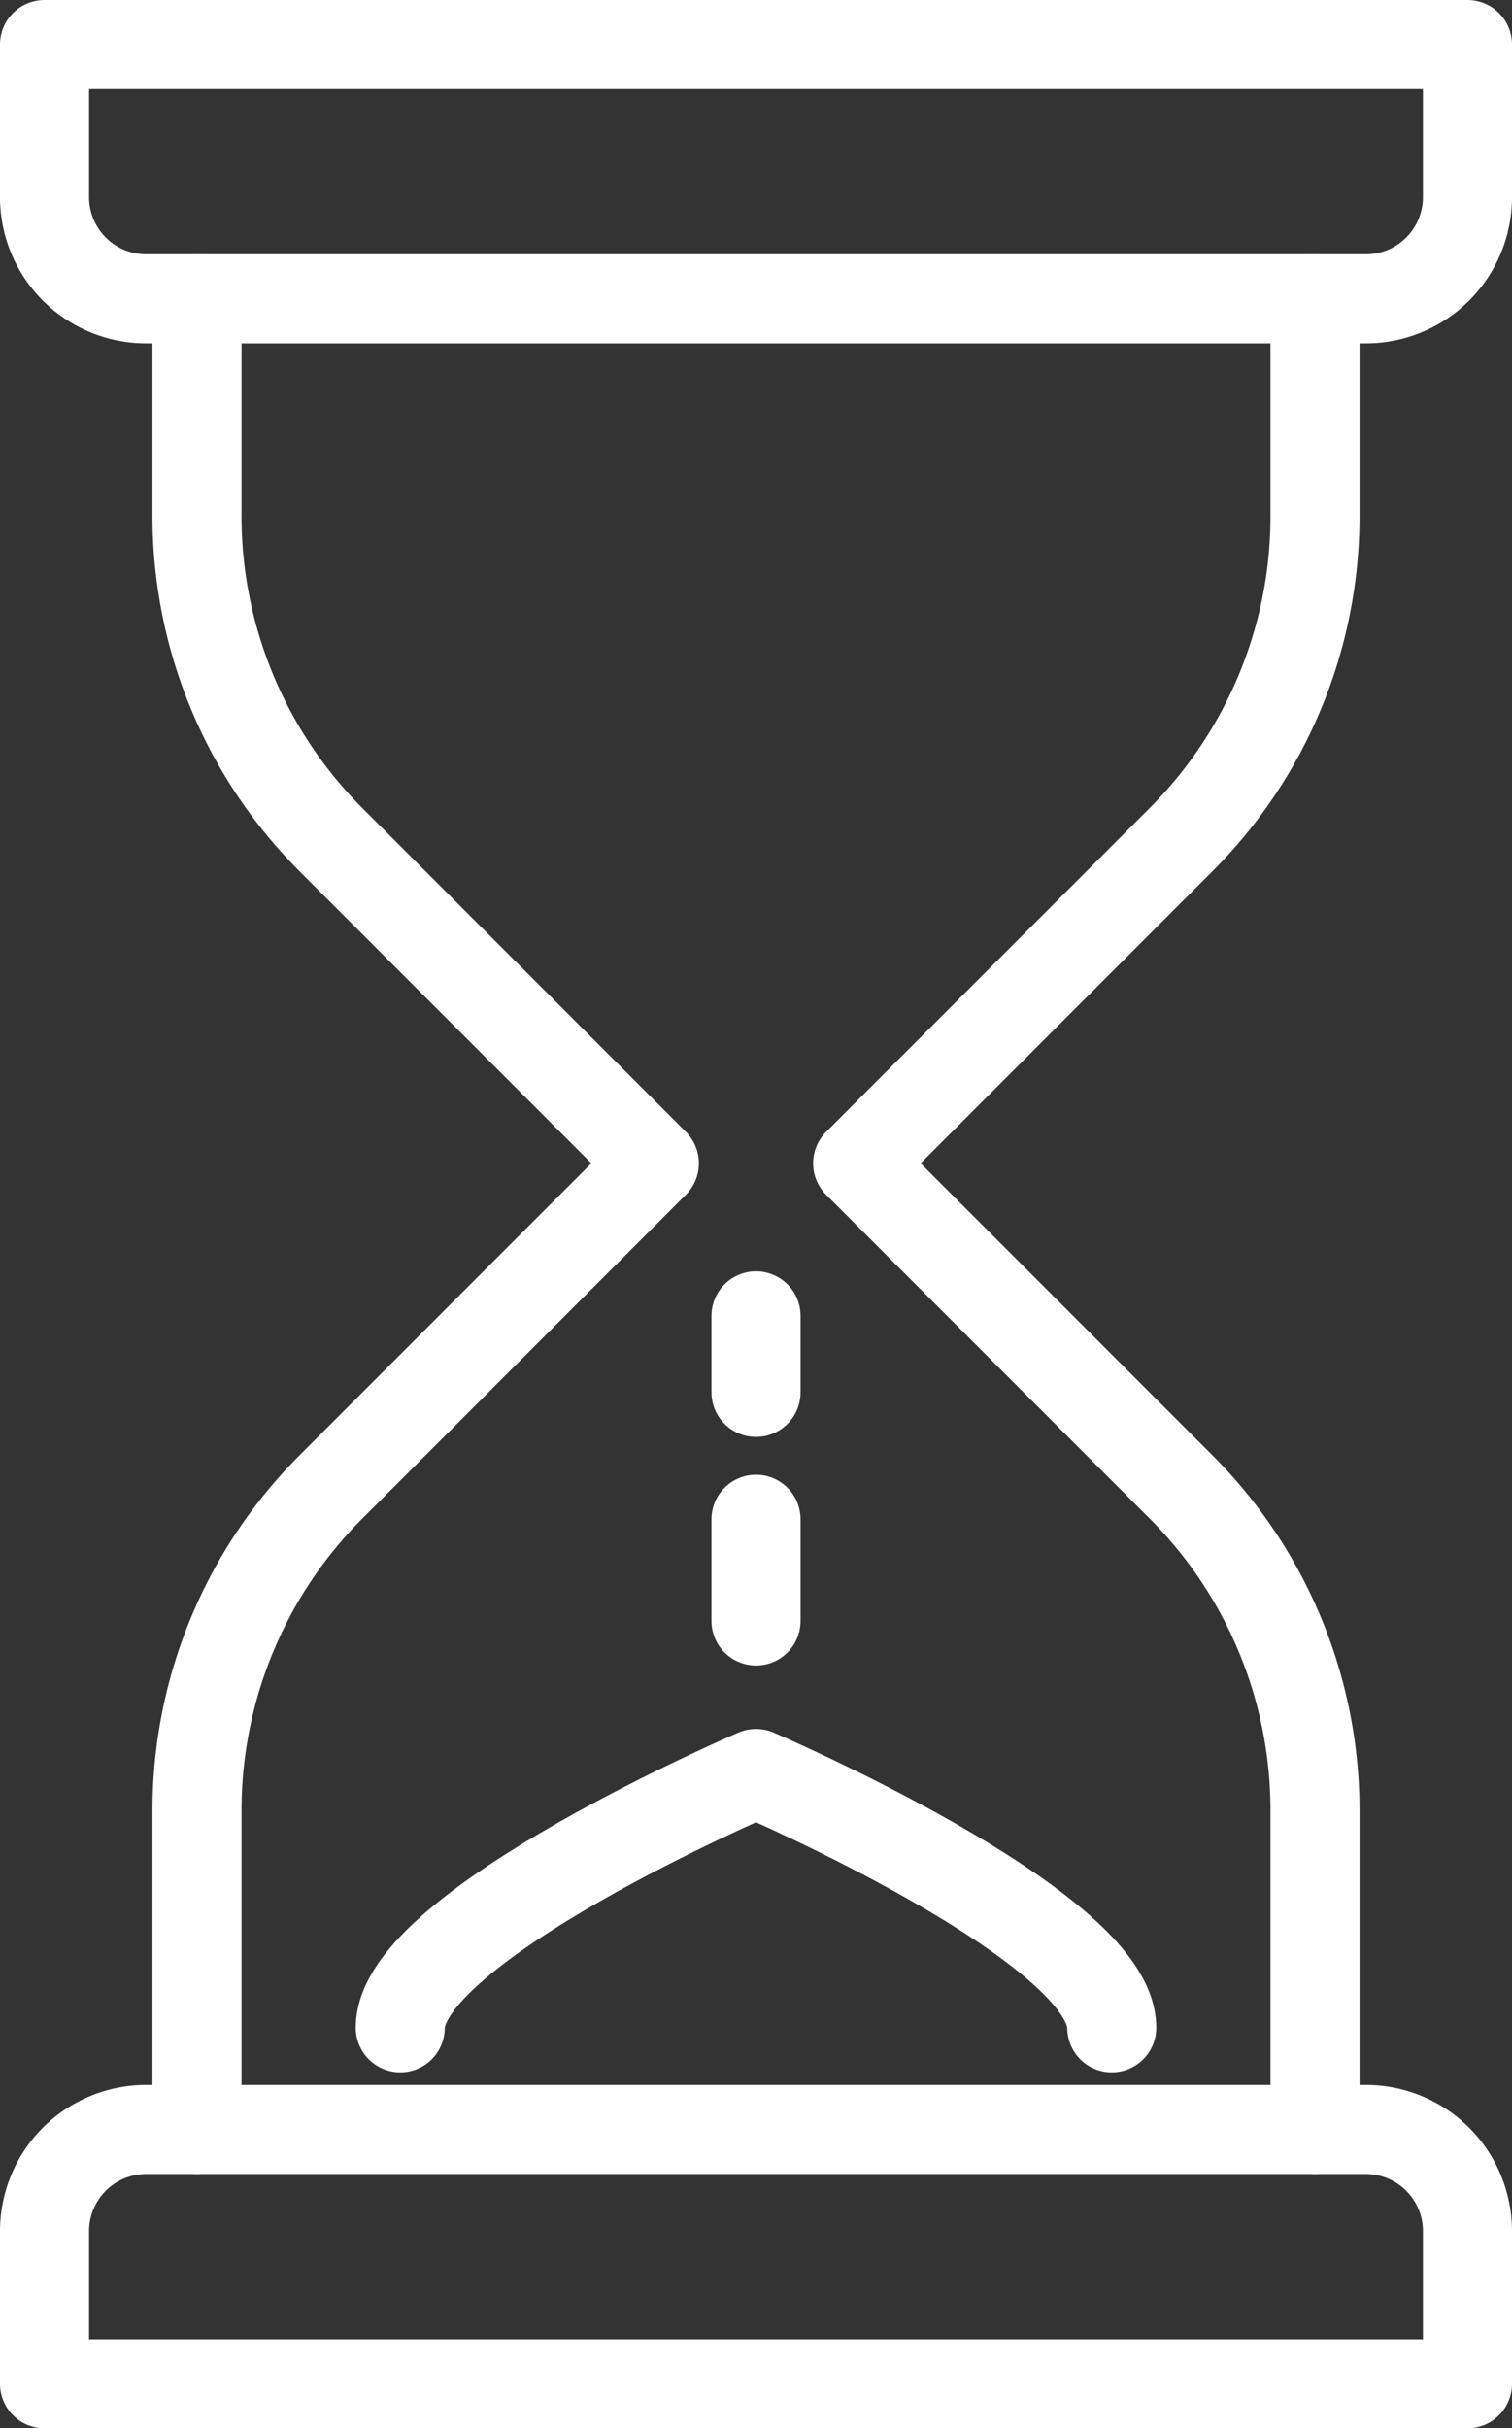
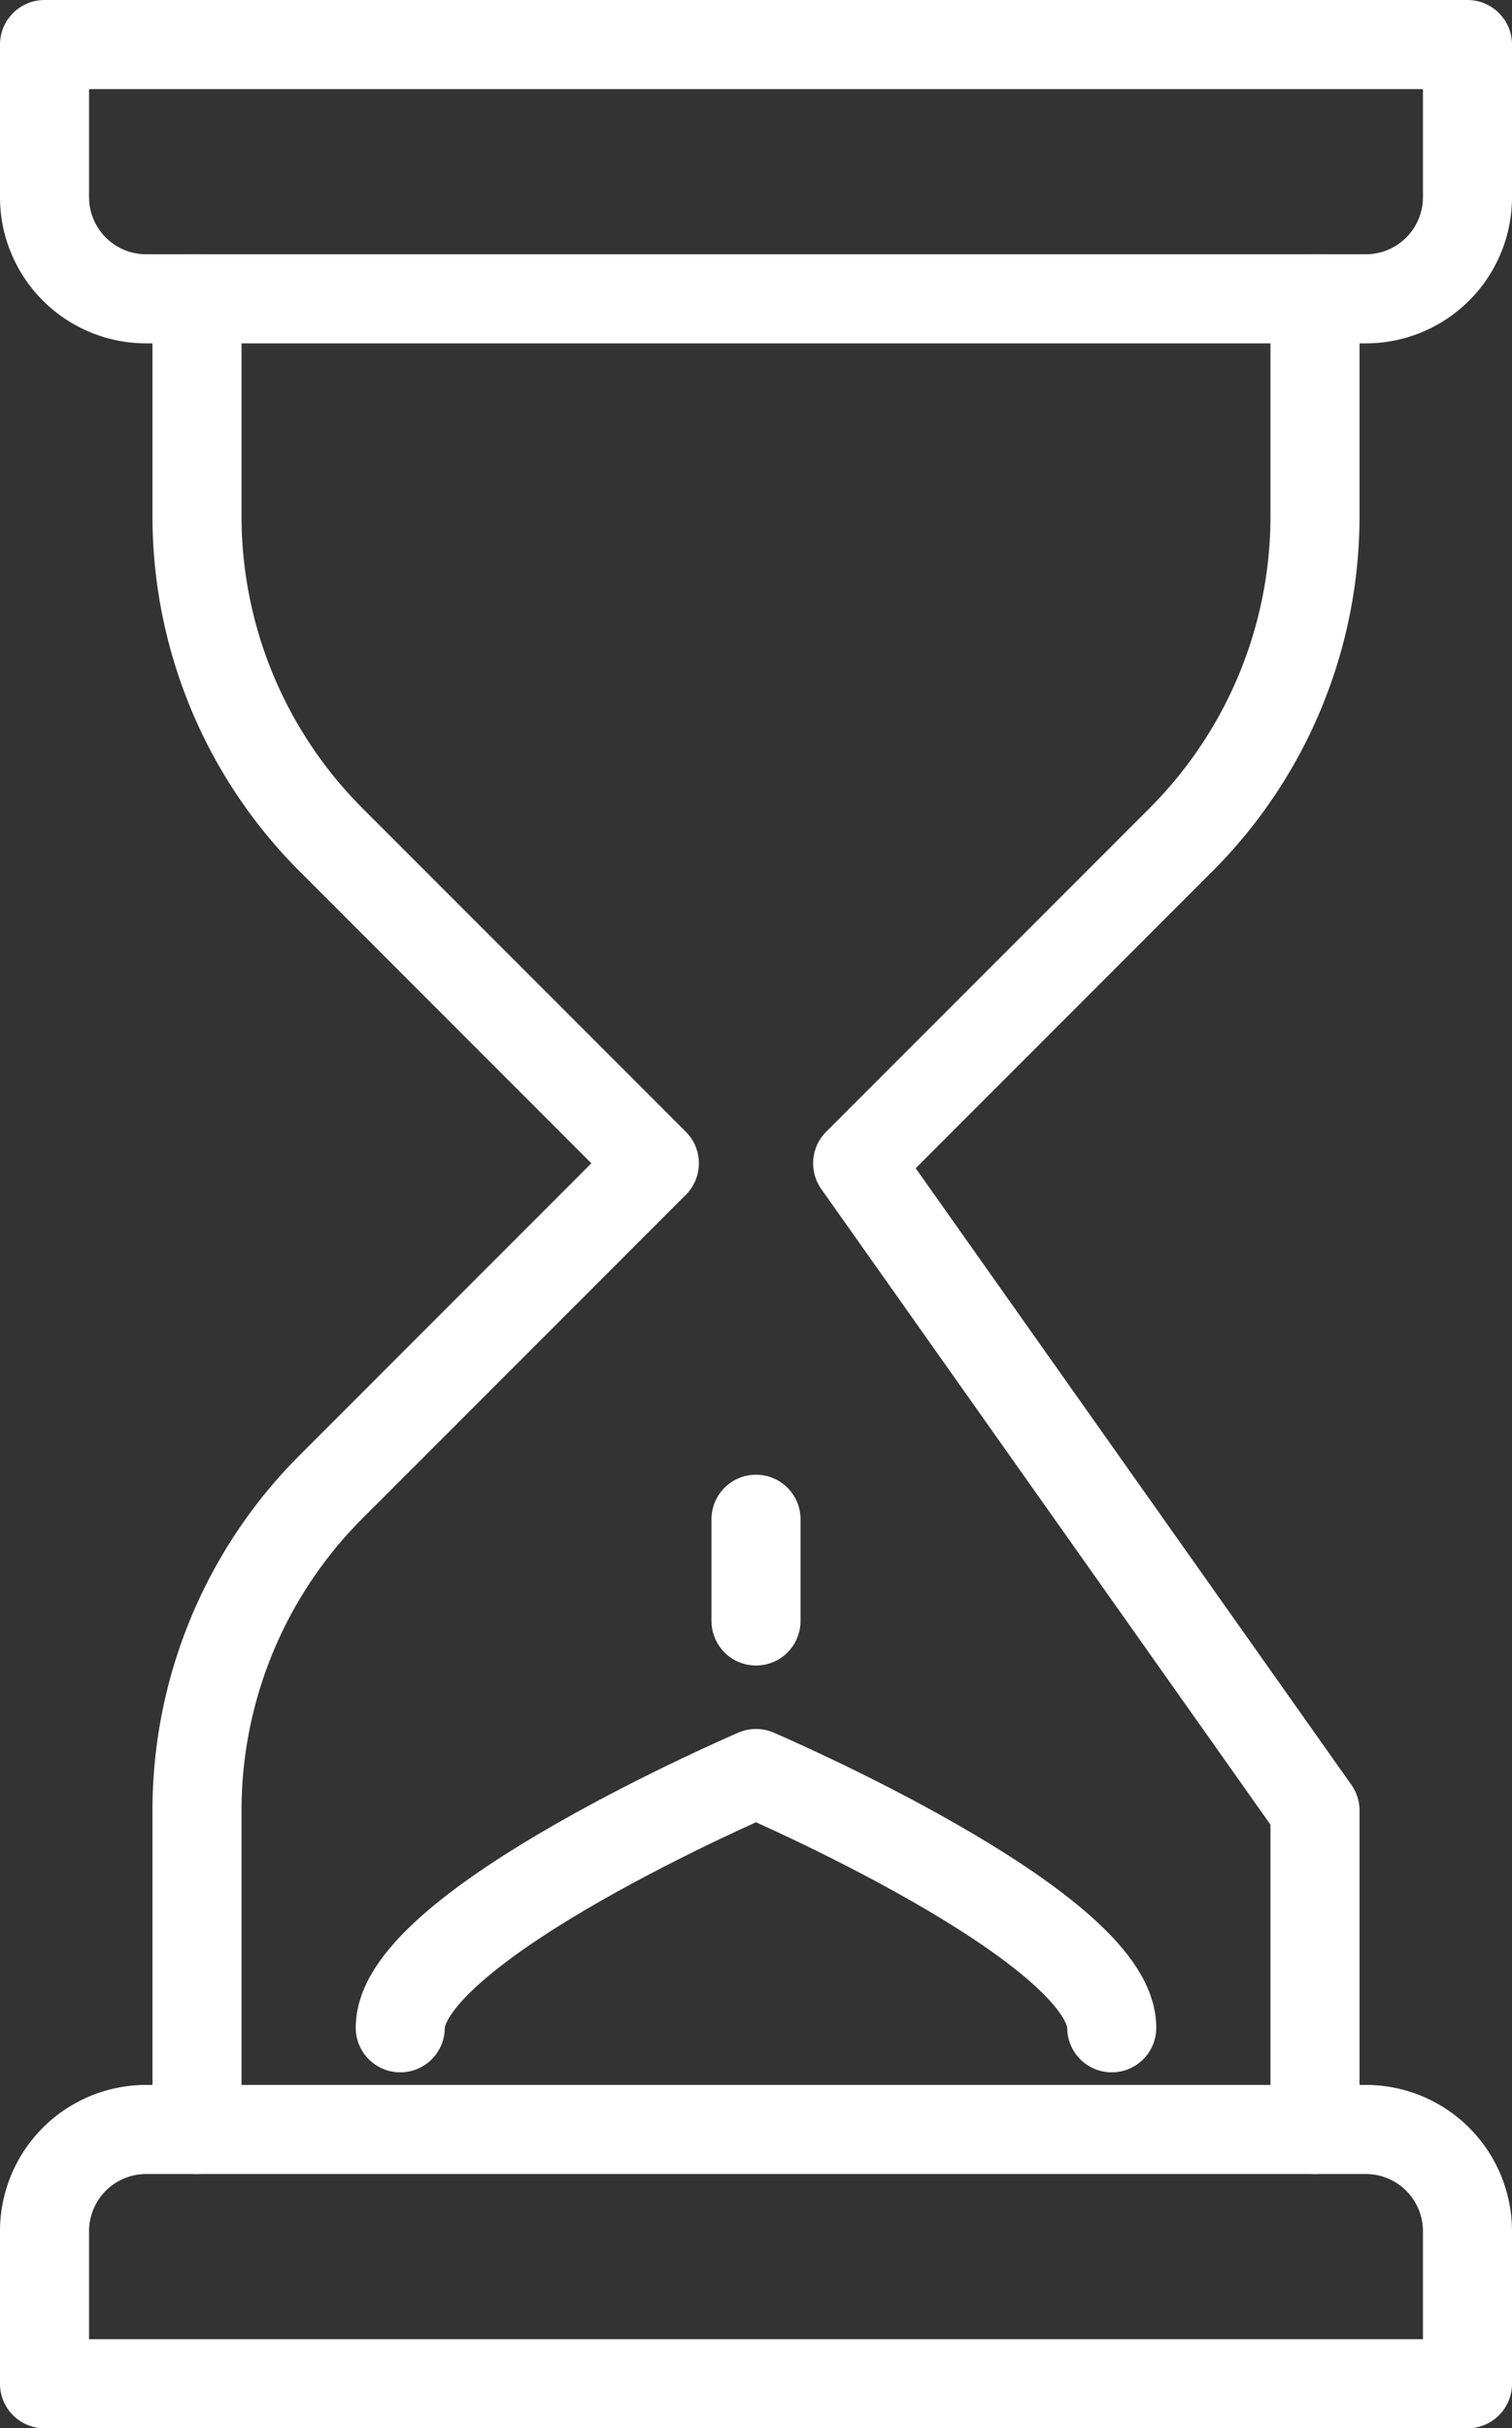
<svg xmlns="http://www.w3.org/2000/svg" viewBox="0 0 67.913 109">
  <rect x="0" y="0" width="67.913" height="109" fill="#333333" stroke="none" />
  <defs>
    <style>
      .cls-1 {
        fill: none;
        stroke: #fff;
        stroke-linecap: round;
        stroke-linejoin: round;
        stroke-width: 4px;
      }
    </style>
  </defs>
  <title>アセット 3</title>
  <g id="レイヤー_2" data-name="レイヤー 2">
    <g id="レイヤー_1-2" data-name="レイヤー 1">
      <g>
-         <path class="cls-1" d="M59.065,95.587V81.27a20.542,20.542,0,0,0-6.017-14.526L38.522,52.217,53.048,37.691a20.542,20.542,0,0,0,6.017-14.526V13.413" />
+         <path class="cls-1" d="M59.065,95.587V81.27L38.522,52.217,53.048,37.691a20.542,20.542,0,0,0,6.017-14.526V13.413" />
        <path class="cls-1" d="M8.848,13.413v9.752a20.542,20.542,0,0,0,6.017,14.526L29.391,52.217,14.865,66.744A20.542,20.542,0,0,0,8.848,81.27V95.587" />
        <path class="cls-1" d="M65.913,2H2V8.848a4.565,4.565,0,0,0,4.565,4.565H61.348a4.565,4.565,0,0,0,4.565-4.565Z" />
        <path class="cls-1" d="M61.348,95.587H6.565A4.565,4.565,0,0,0,2,100.152V107H65.913v-6.848A4.565,4.565,0,0,0,61.348,95.587Z" />
        <path class="cls-1" d="M49.935,91.022c0-4.565-15.978-11.413-15.978-11.413S17.978,86.457,17.978,91.022" />
-         <line class="cls-1" x1="33.957" y1="59.065" x2="33.957" y2="62.5" />
        <line class="cls-1" x1="33.957" y1="68.196" x2="33.957" y2="72.761" />
      </g>
    </g>
  </g>
</svg>